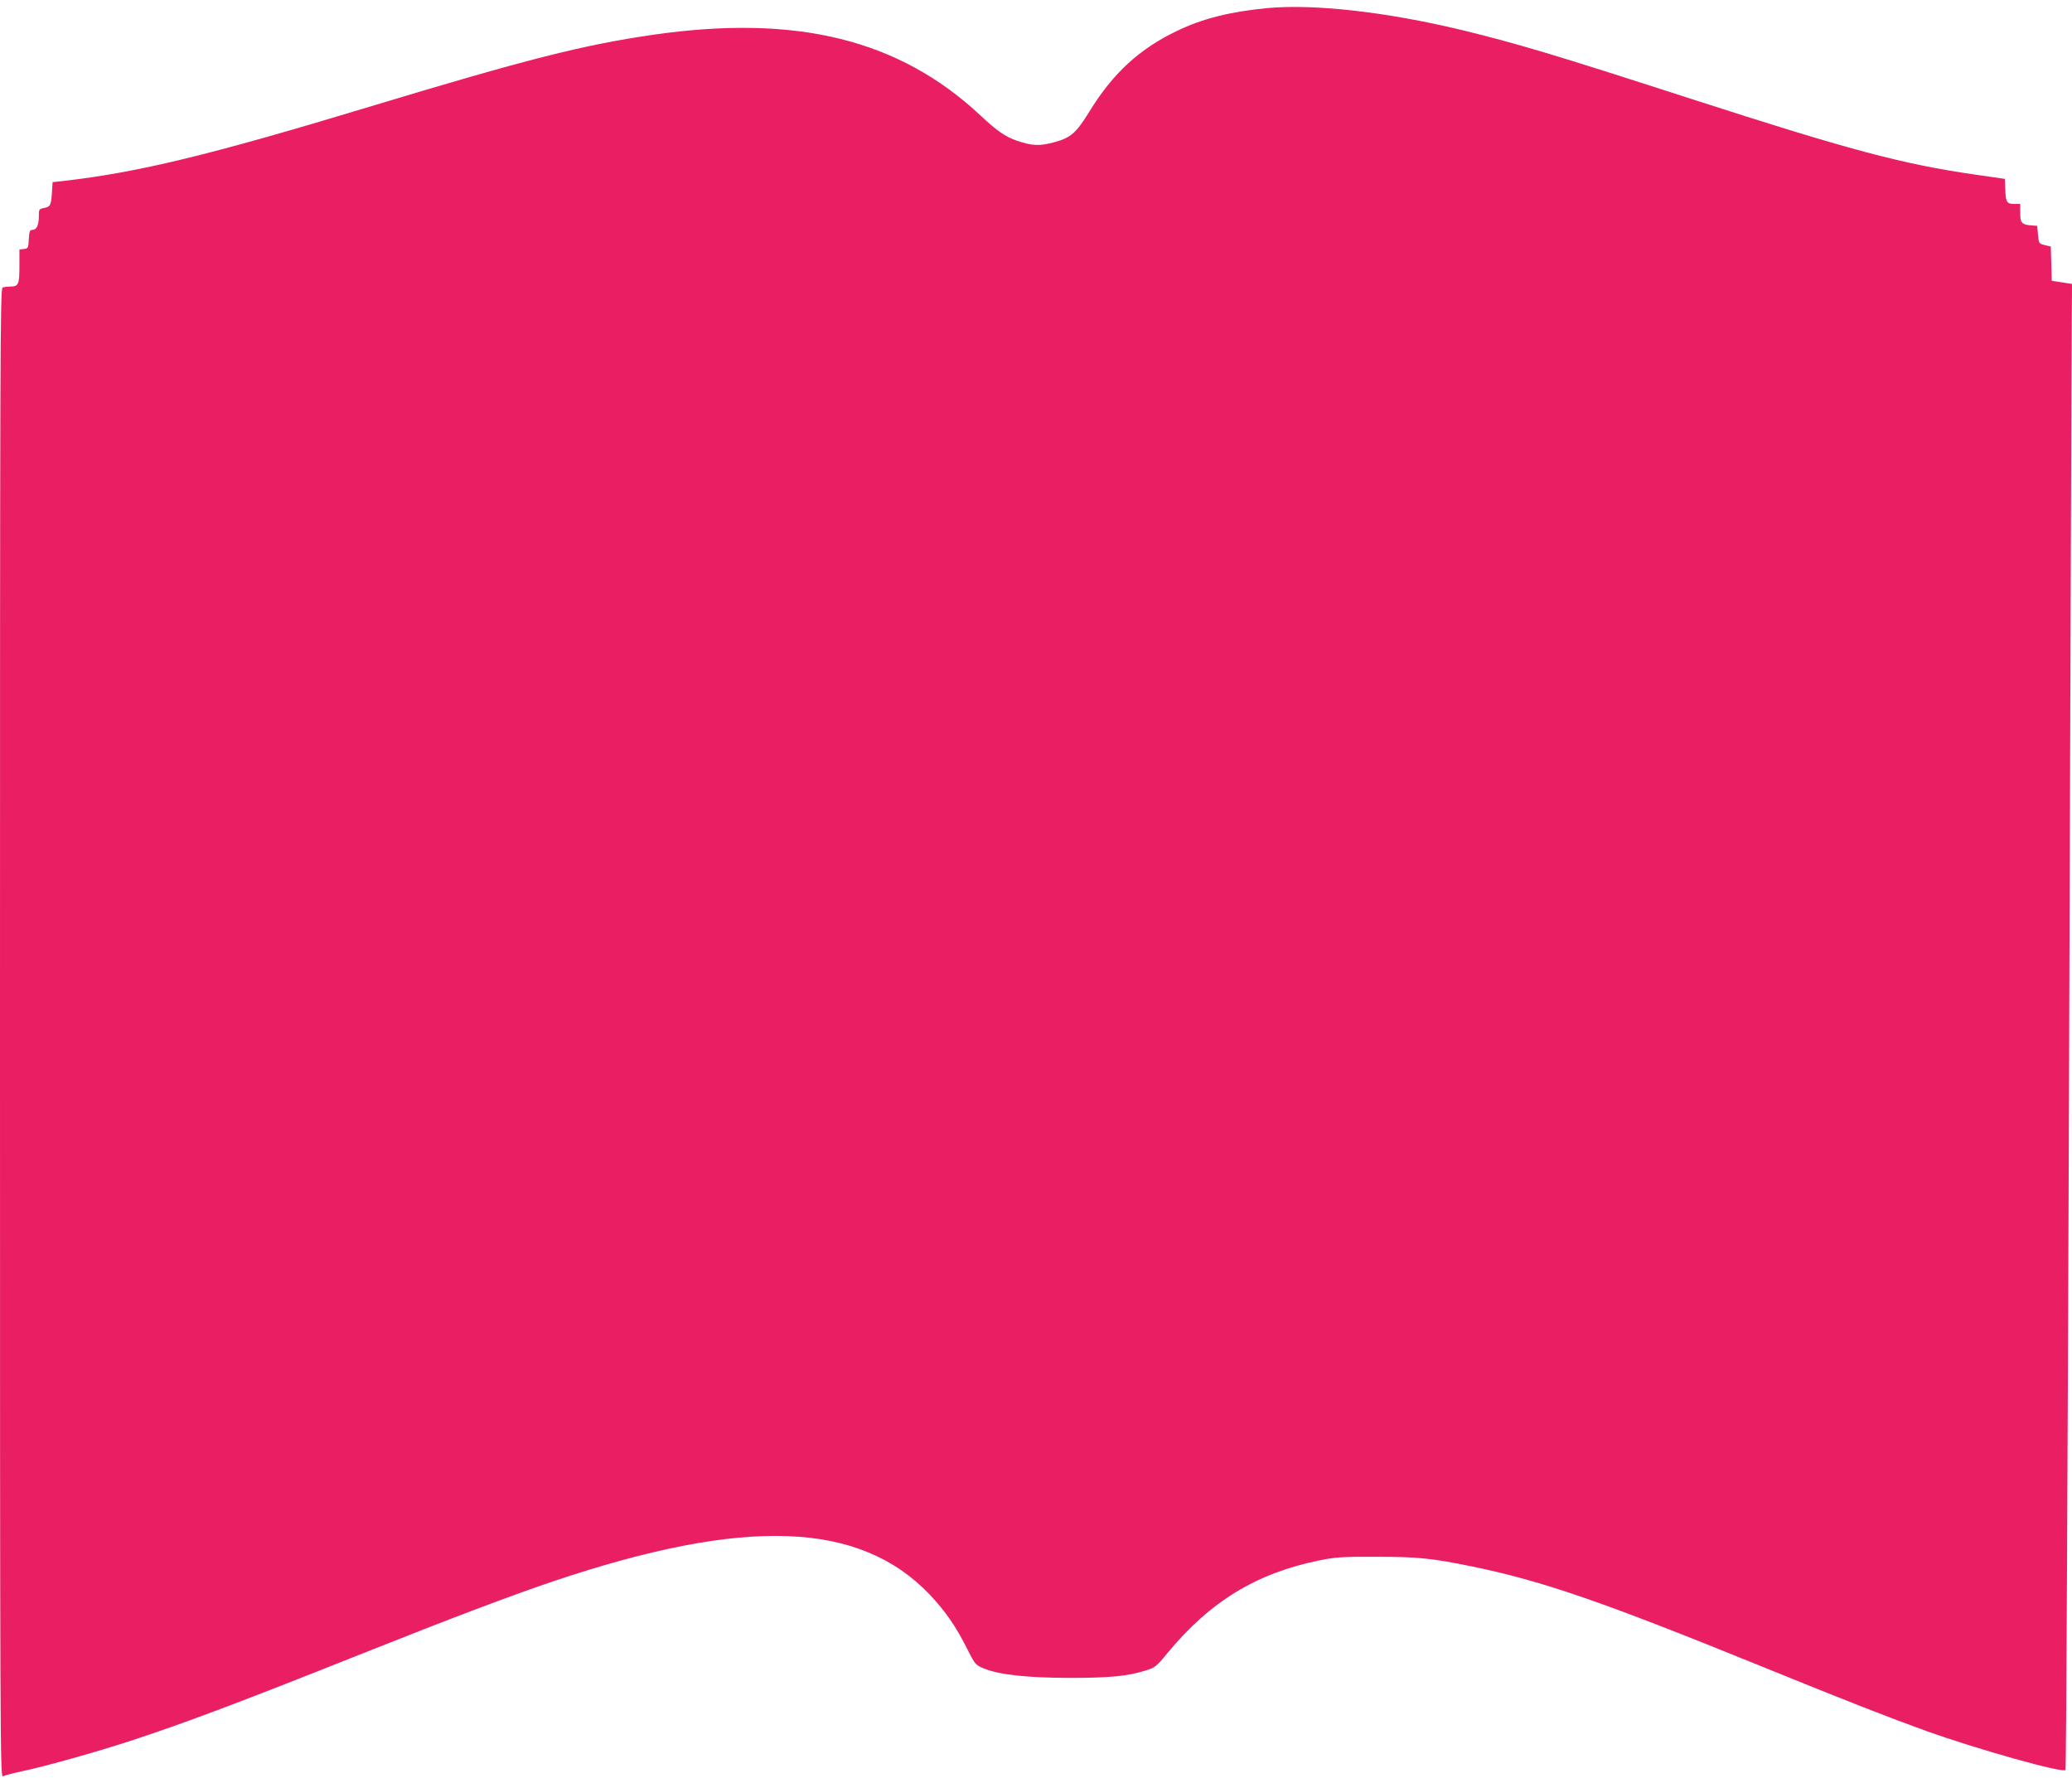
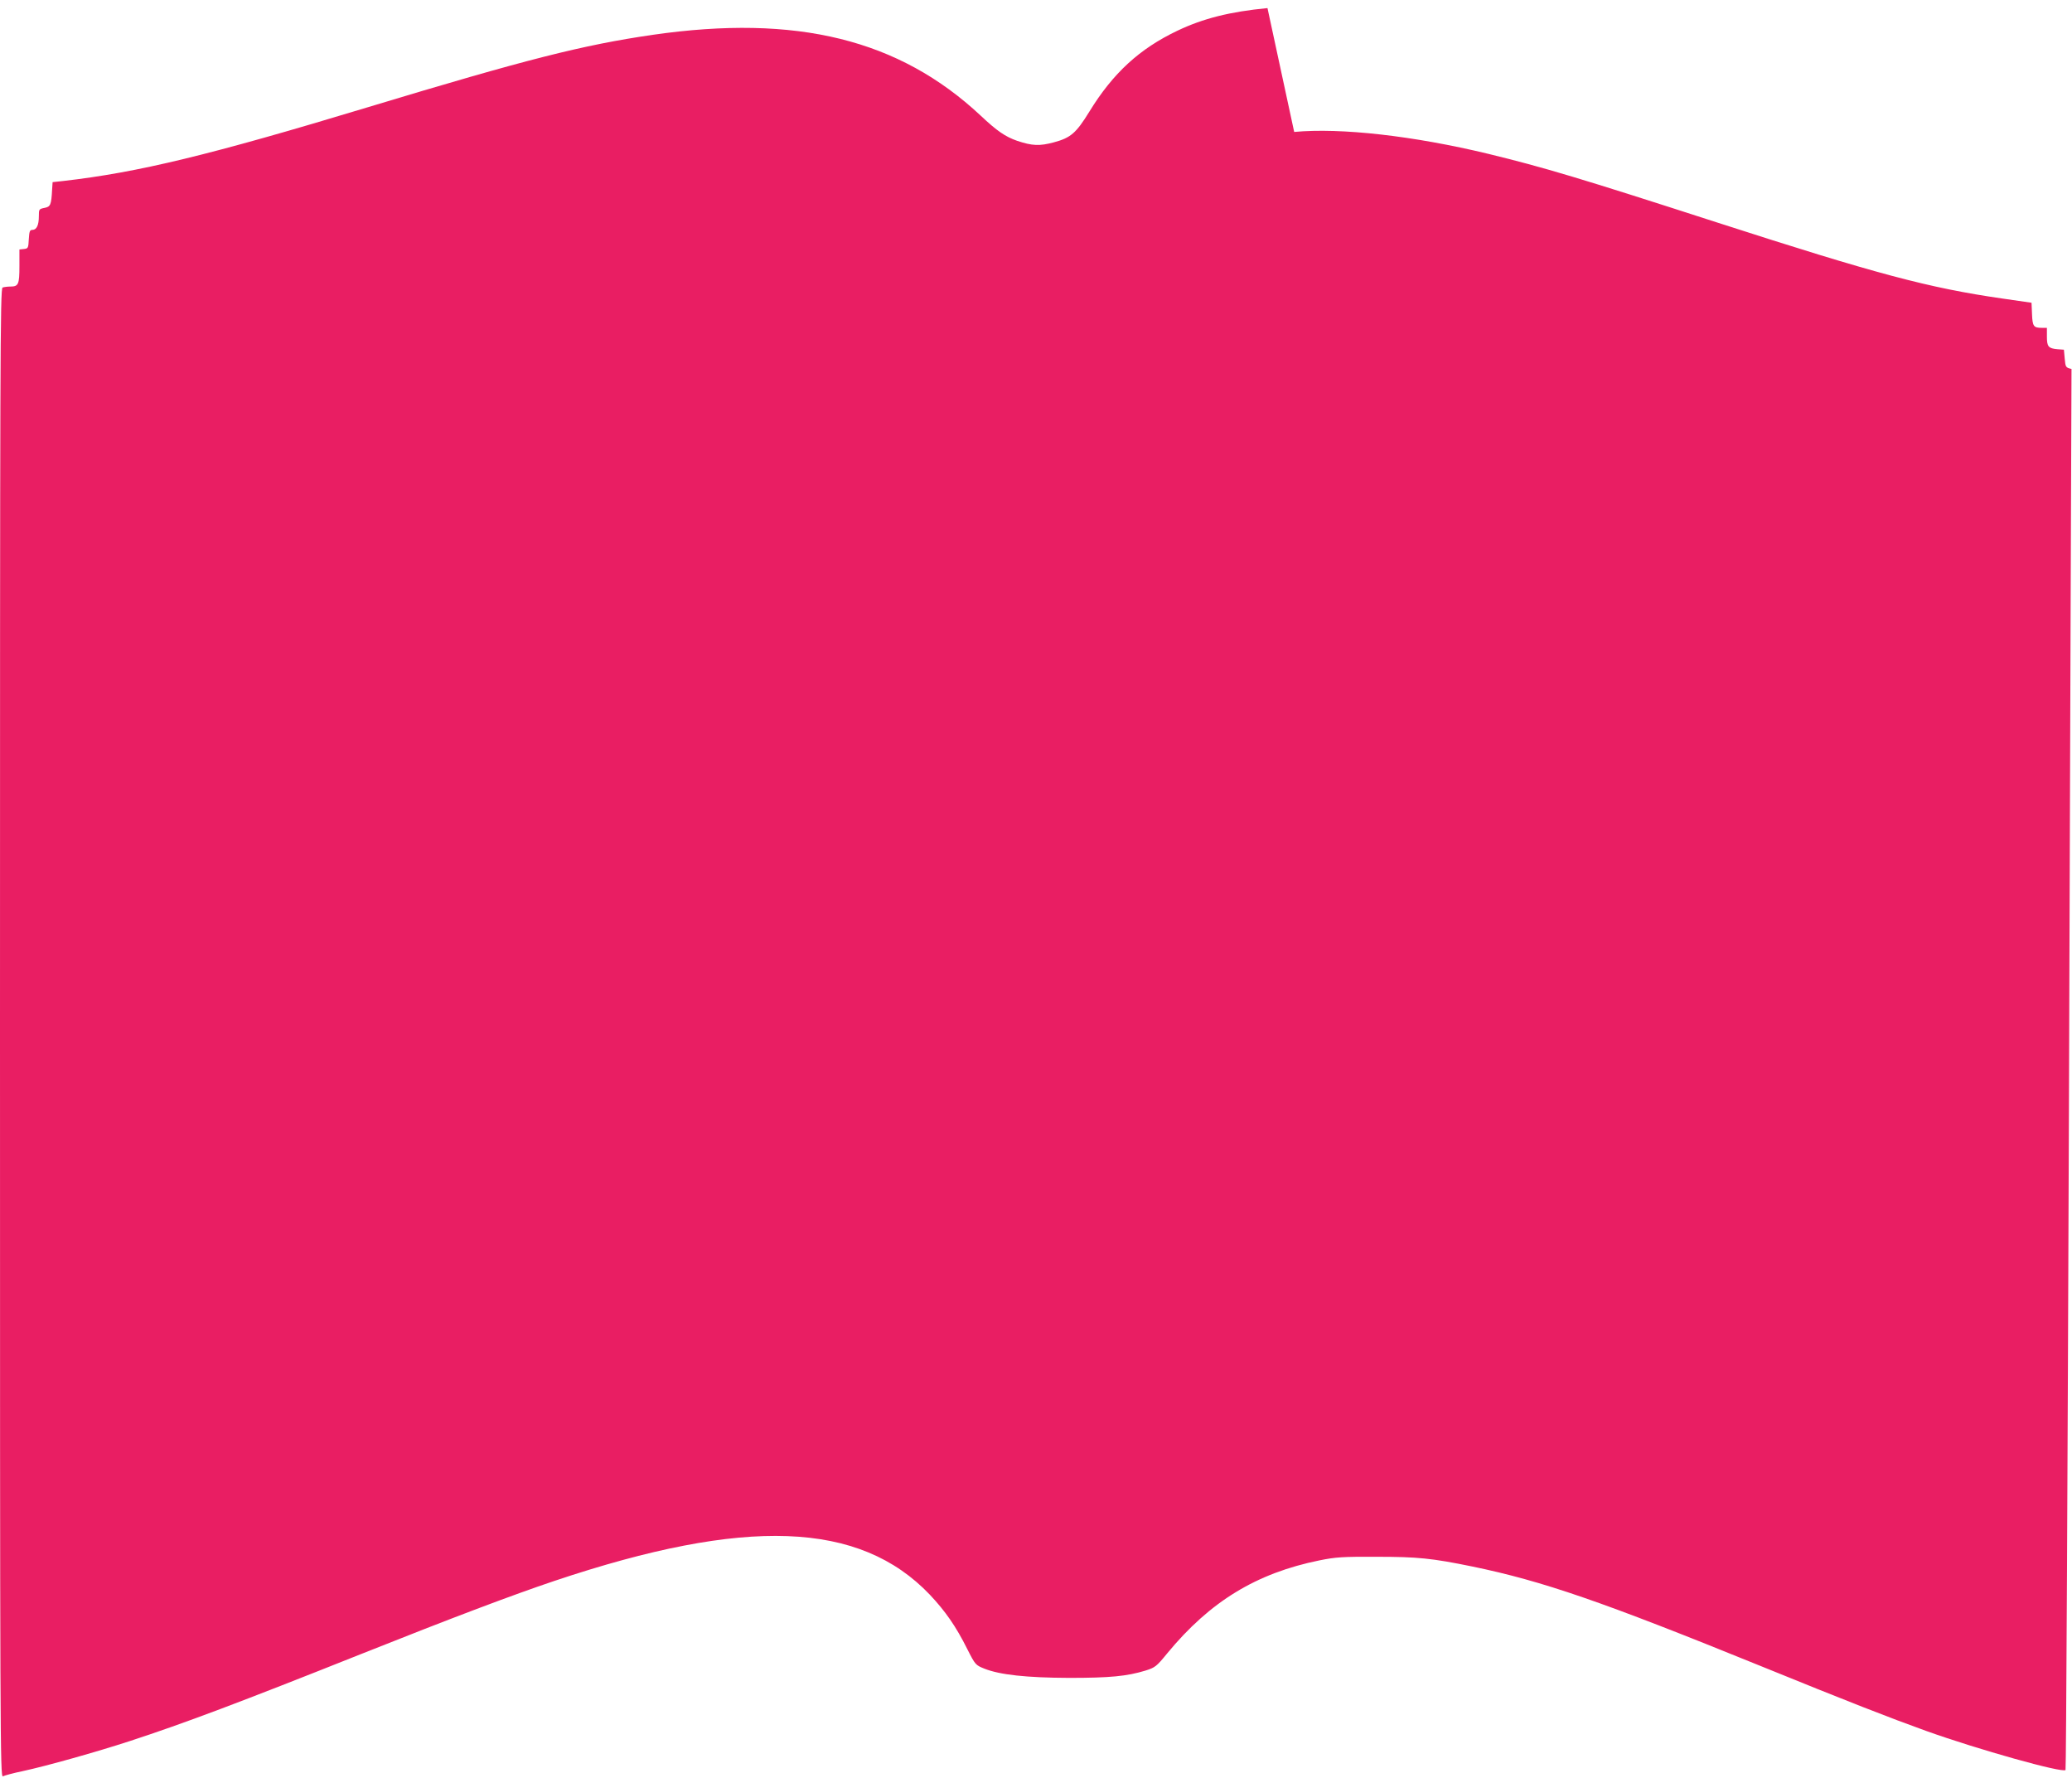
<svg xmlns="http://www.w3.org/2000/svg" version="1.0" width="1280pt" height="1098pt" viewBox="0 0 1280 1098" preserveAspectRatio="xMidYMid meet">
  <g transform="translate(0,1098) scale(0.1,-0.1)" fill="#e91e63" stroke="none">
-     <path d="M7830 10930 c-231 -22 -398 -64 -557 -140 -233 -111 -397 -261 -543 -499 -82 -133 -115 -162 -219 -190 -89 -24 -134 -22 -227 9 -74 26 -124 60 -226 156 -504 471 -1136 627 -2025 499 -433 -63 -780 -151 -1756 -446 -985 -298 -1424 -404 -1887 -457 l-65 -7 -3 -45 c-5 -96 -10 -107 -47 -114 -34 -7 -35 -8 -35 -52 0 -55 -14 -84 -40 -84 -16 0 -19 -9 -22 -57 -3 -55 -4 -58 -30 -61 l-28 -3 0 -103 c0 -113 -6 -126 -56 -126 -18 0 -39 -3 -48 -6 -15 -6 -16 -421 -16 -4605 0 -4378 1 -4599 18 -4591 9 5 64 20 122 32 145 31 458 119 663 186 336 110 669 235 1432 539 565 225 934 364 1190 450 1181 396 1885 370 2319 -85 96 -102 161 -195 231 -335 50 -99 52 -100 106 -122 96 -38 259 -56 524 -57 251 0 356 10 471 45 60 19 68 25 135 107 265 321 551 495 941 574 99 20 142 23 353 22 253 0 341 -9 590 -60 436 -90 803 -217 1780 -614 538 -219 797 -320 1025 -402 318 -114 842 -261 860 -241 4 4 13 1835 21 4068 7 2233 15 4297 16 4586 l3 525 -62 10 -63 9 -3 106 -3 106 -37 9 c-36 9 -37 10 -42 64 l-5 55 -40 3 c-56 5 -65 16 -65 78 l0 54 -32 0 c-50 0 -57 9 -60 85 l-3 70 -180 26 c-457 66 -778 152 -1760 469 -854 276 -1072 341 -1417 425 -461 111 -910 162 -1198 135z" />
+     <path d="M7830 10930 c-231 -22 -398 -64 -557 -140 -233 -111 -397 -261 -543 -499 -82 -133 -115 -162 -219 -190 -89 -24 -134 -22 -227 9 -74 26 -124 60 -226 156 -504 471 -1136 627 -2025 499 -433 -63 -780 -151 -1756 -446 -985 -298 -1424 -404 -1887 -457 l-65 -7 -3 -45 c-5 -96 -10 -107 -47 -114 -34 -7 -35 -8 -35 -52 0 -55 -14 -84 -40 -84 -16 0 -19 -9 -22 -57 -3 -55 -4 -58 -30 -61 l-28 -3 0 -103 c0 -113 -6 -126 -56 -126 -18 0 -39 -3 -48 -6 -15 -6 -16 -421 -16 -4605 0 -4378 1 -4599 18 -4591 9 5 64 20 122 32 145 31 458 119 663 186 336 110 669 235 1432 539 565 225 934 364 1190 450 1181 396 1885 370 2319 -85 96 -102 161 -195 231 -335 50 -99 52 -100 106 -122 96 -38 259 -56 524 -57 251 0 356 10 471 45 60 19 68 25 135 107 265 321 551 495 941 574 99 20 142 23 353 22 253 0 341 -9 590 -60 436 -90 803 -217 1780 -614 538 -219 797 -320 1025 -402 318 -114 842 -261 860 -241 4 4 13 1835 21 4068 7 2233 15 4297 16 4586 c-36 9 -37 10 -42 64 l-5 55 -40 3 c-56 5 -65 16 -65 78 l0 54 -32 0 c-50 0 -57 9 -60 85 l-3 70 -180 26 c-457 66 -778 152 -1760 469 -854 276 -1072 341 -1417 425 -461 111 -910 162 -1198 135z" />
  </g>
</svg>